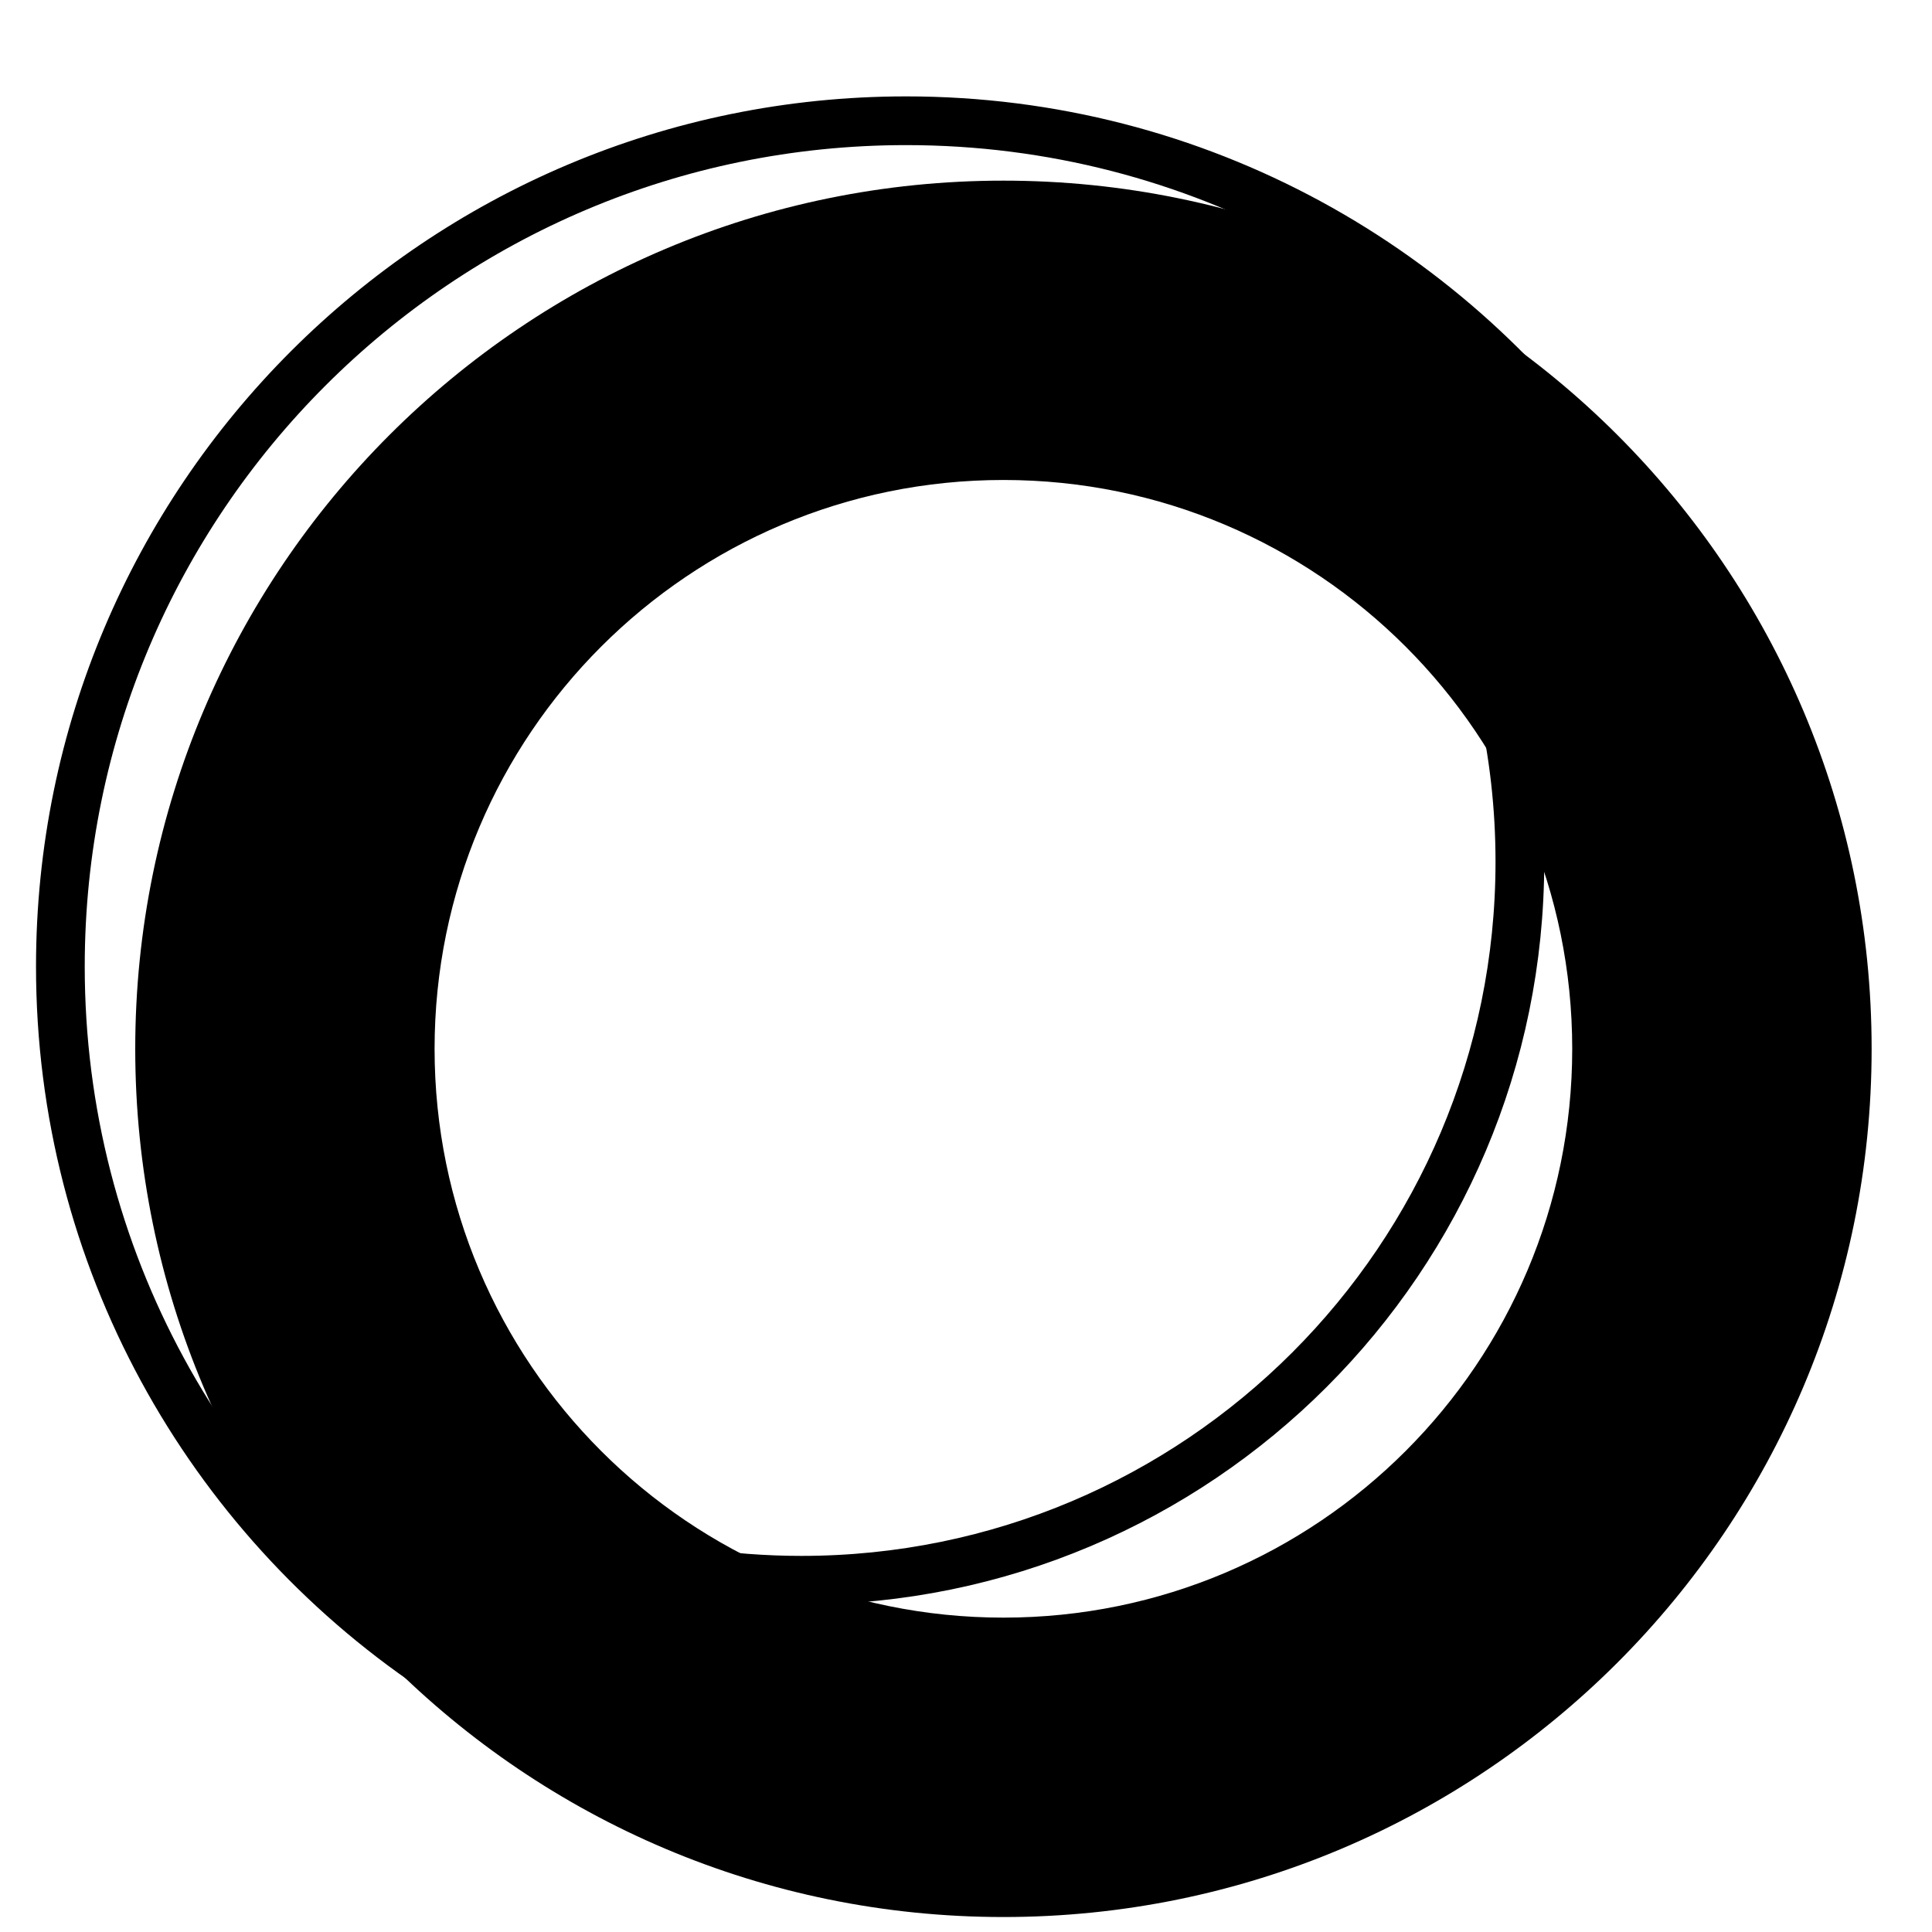
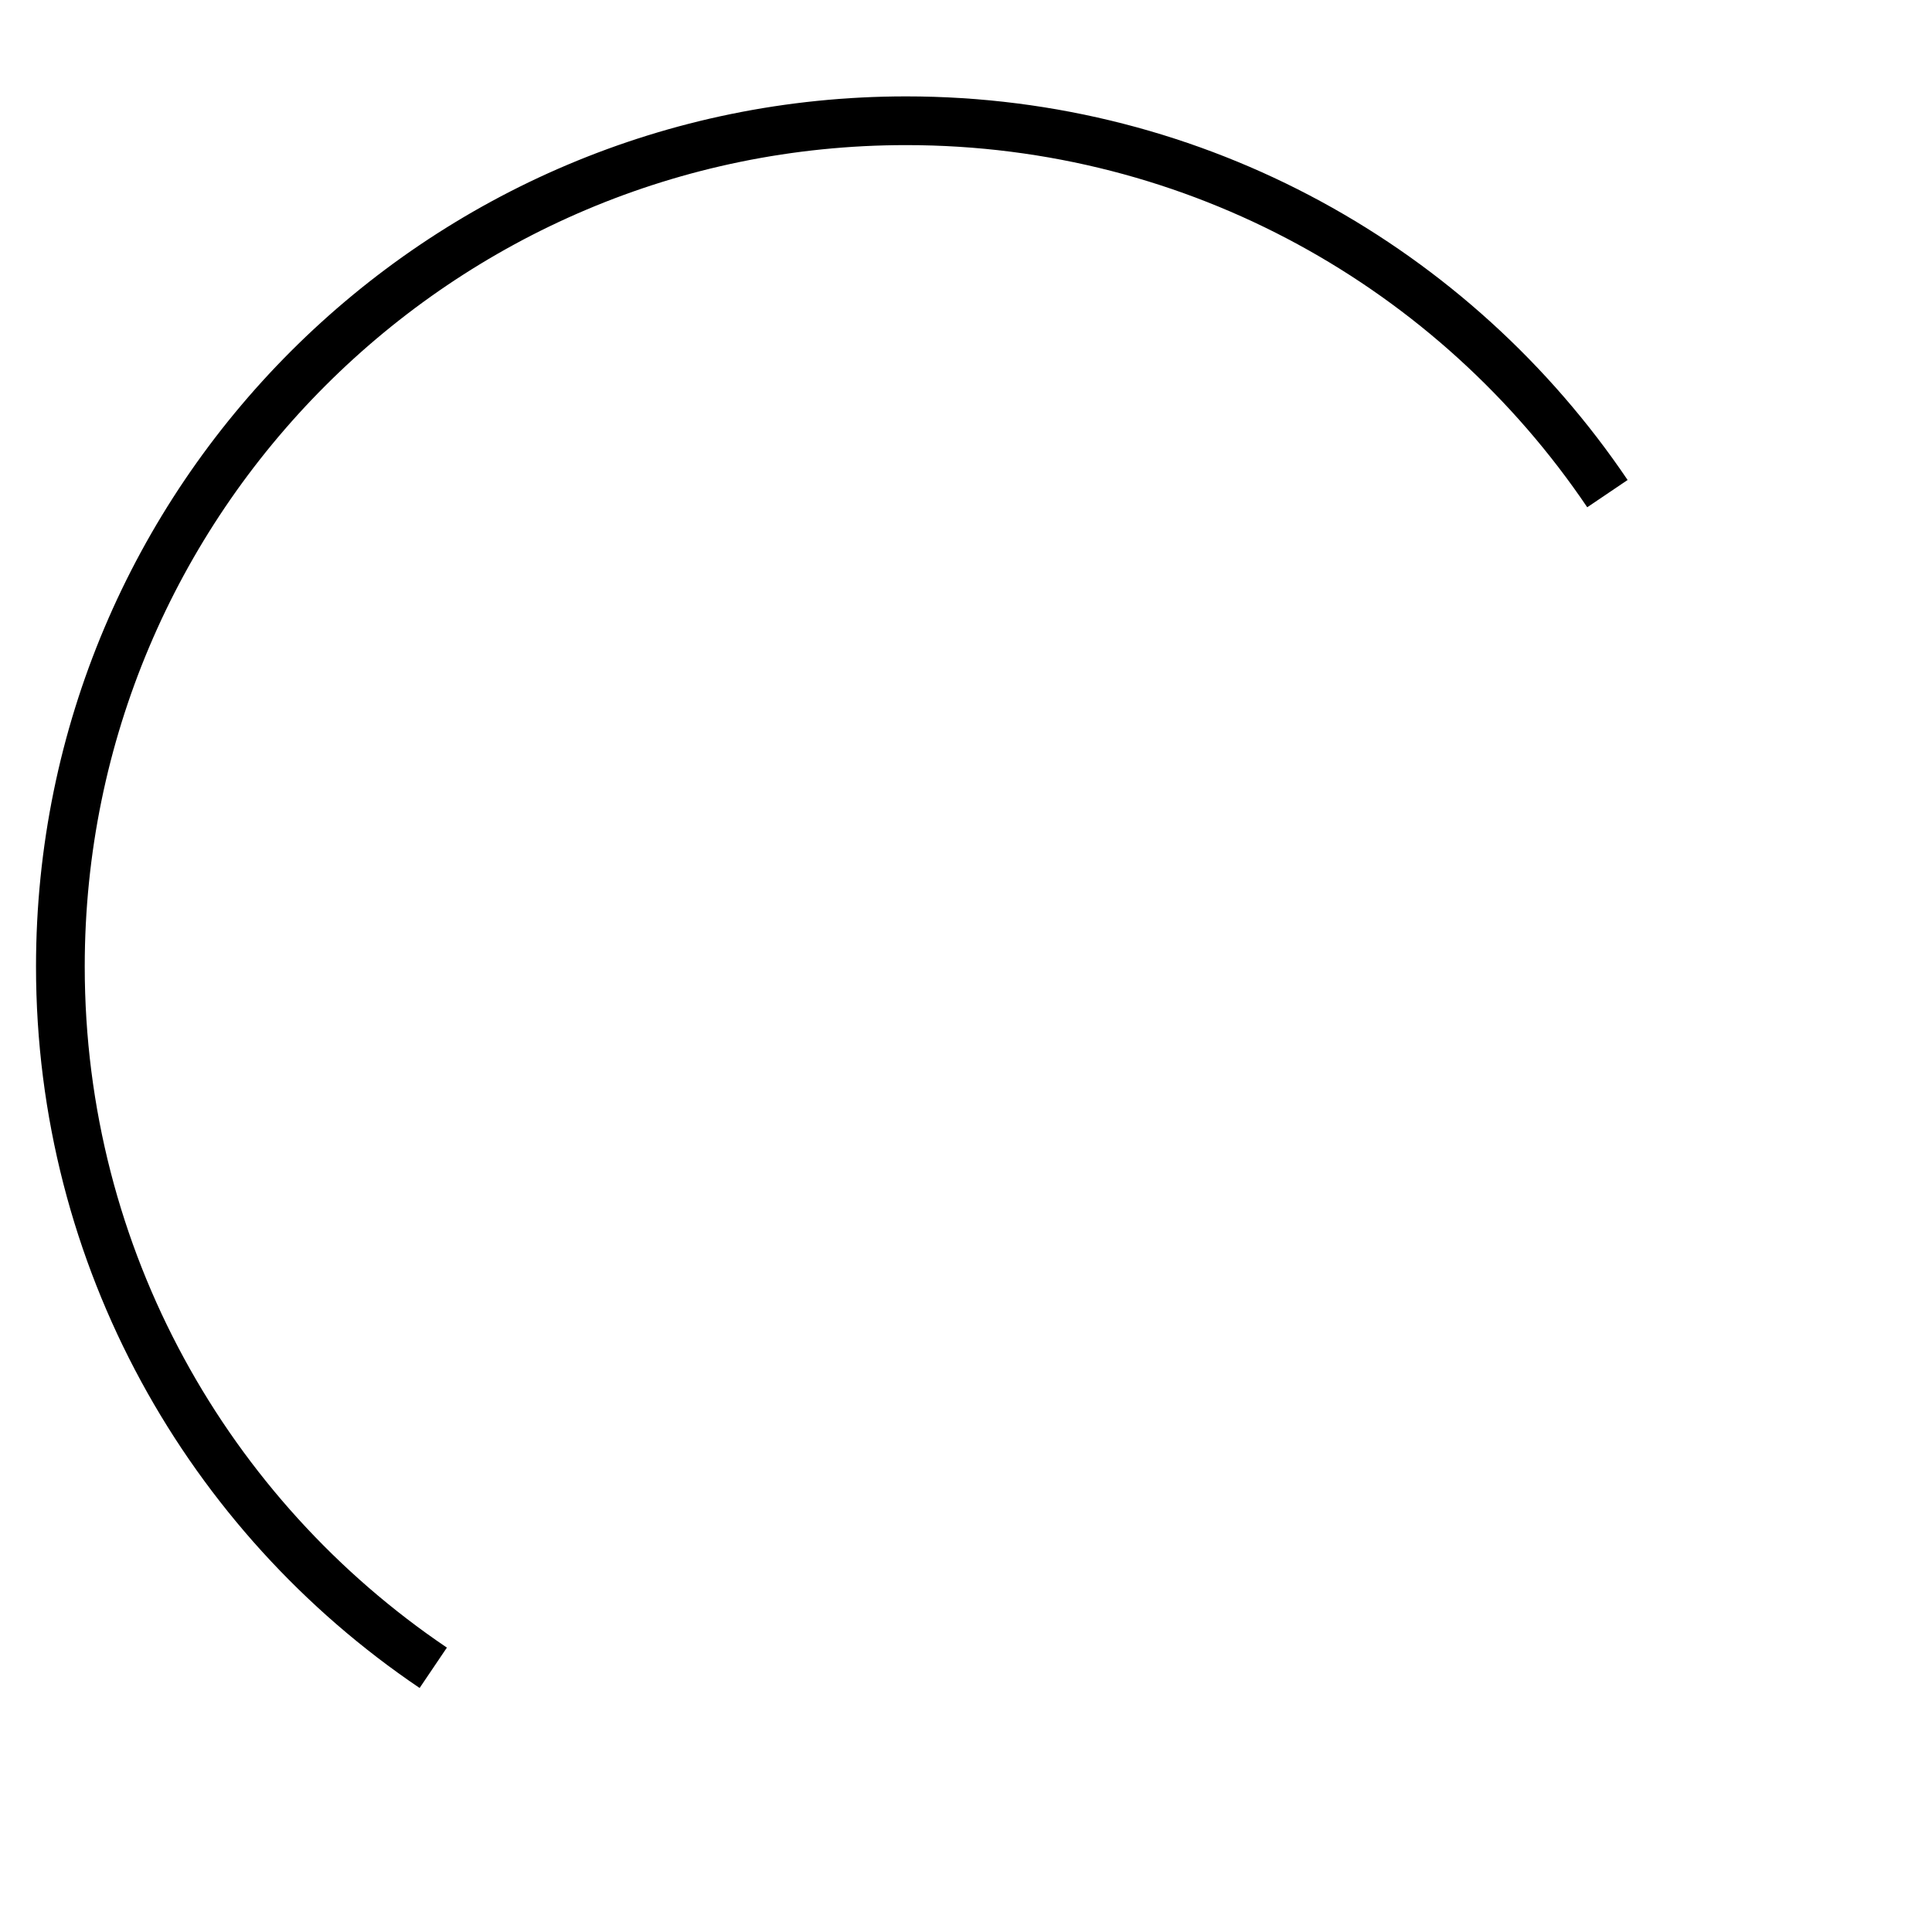
<svg xmlns="http://www.w3.org/2000/svg" width="32" height="32" viewBox="0 0 32 32" fill="none">
-   <path d="M26.041 17.372C26.041 12.168 21.823 7.95 16.62 7.95C11.416 7.95 7.198 12.168 7.198 17.372C7.198 22.575 11.416 26.793 16.62 26.793C21.823 26.793 26.041 22.575 26.041 17.372ZM31 17.372C31 25.314 24.562 31.752 16.62 31.752C8.678 31.752 2.24 25.314 2.24 17.372C2.24 9.43 8.678 2.992 16.62 2.992C24.562 2.992 31 9.43 31 17.372Z" fill="black" />
-   <path d="M24.021 9.155C24.759 10.705 25.174 12.441 25.174 14.273C25.174 20.845 19.845 26.174 13.273 26.174C12.04 26.174 10.853 25.985 9.735 25.638" stroke="black" stroke-width="0.807" stroke-miterlimit="10" />
  <path d="M7.176 27.624C3.45 25.107 1 20.843 1 16.008C1 8.273 7.273 2 15.008 2C19.843 2 24.107 4.45 26.624 8.176" stroke="black" stroke-width="0.807" stroke-miterlimit="10" />
</svg>